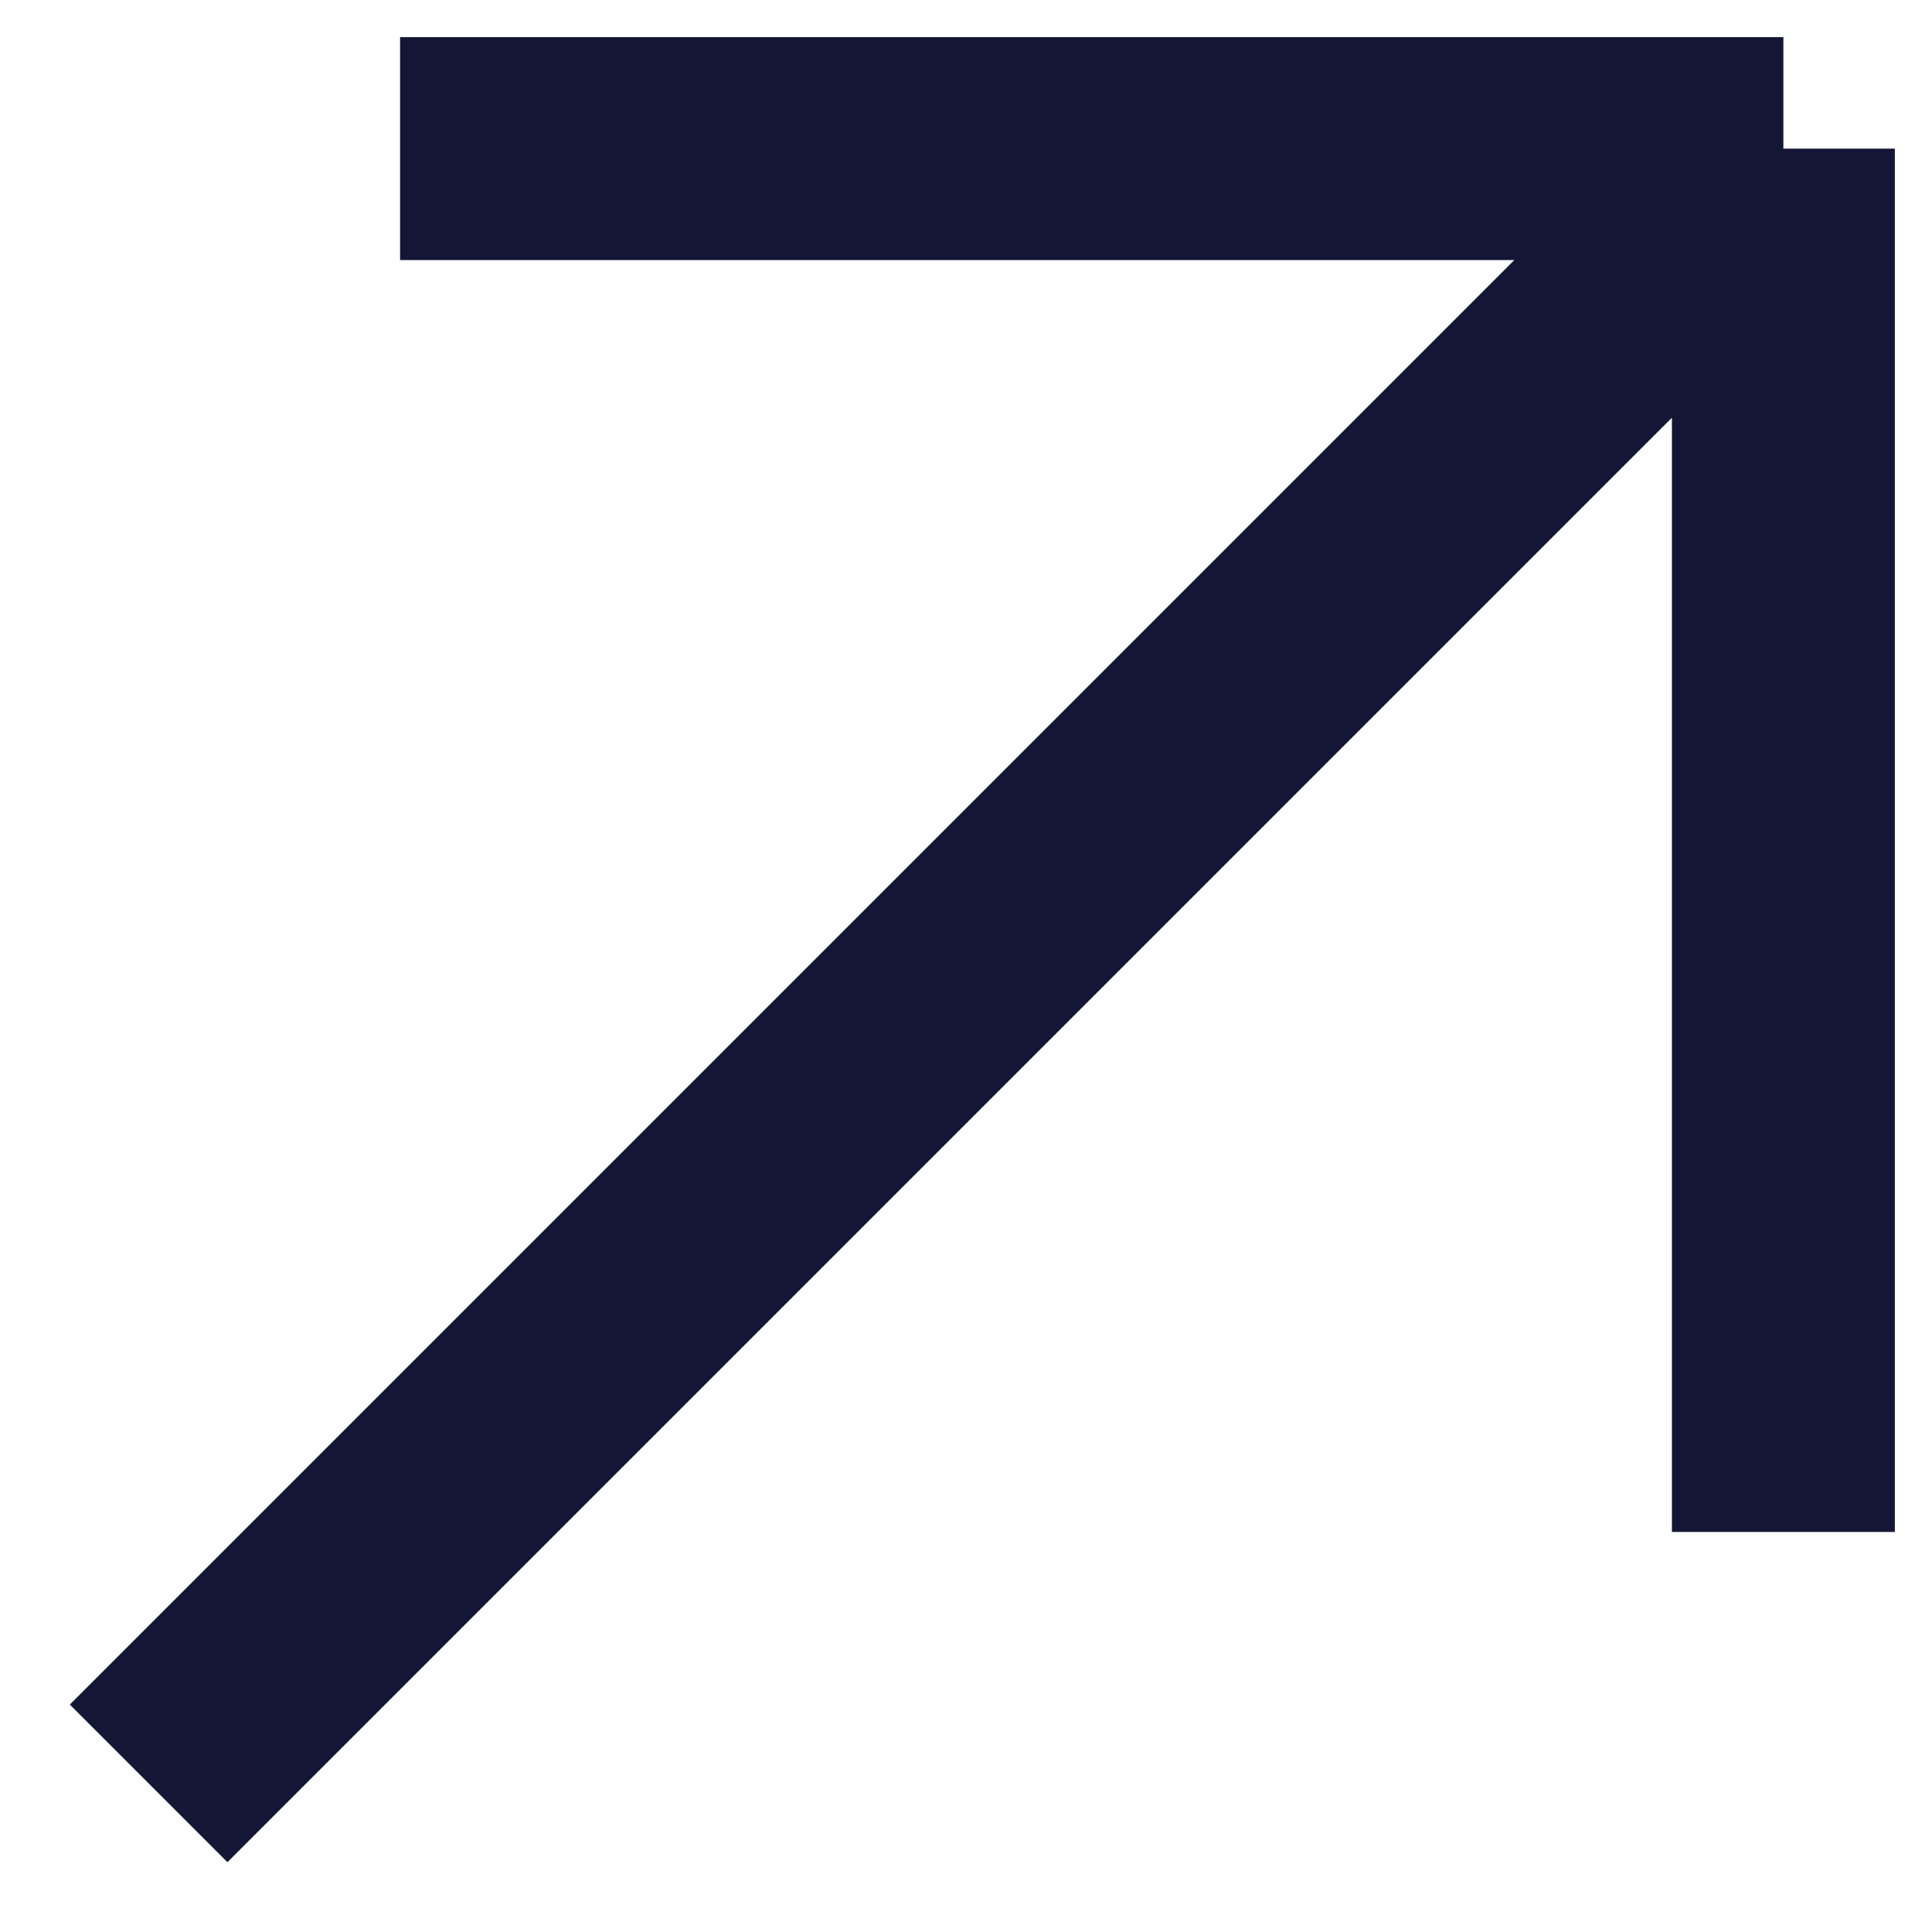
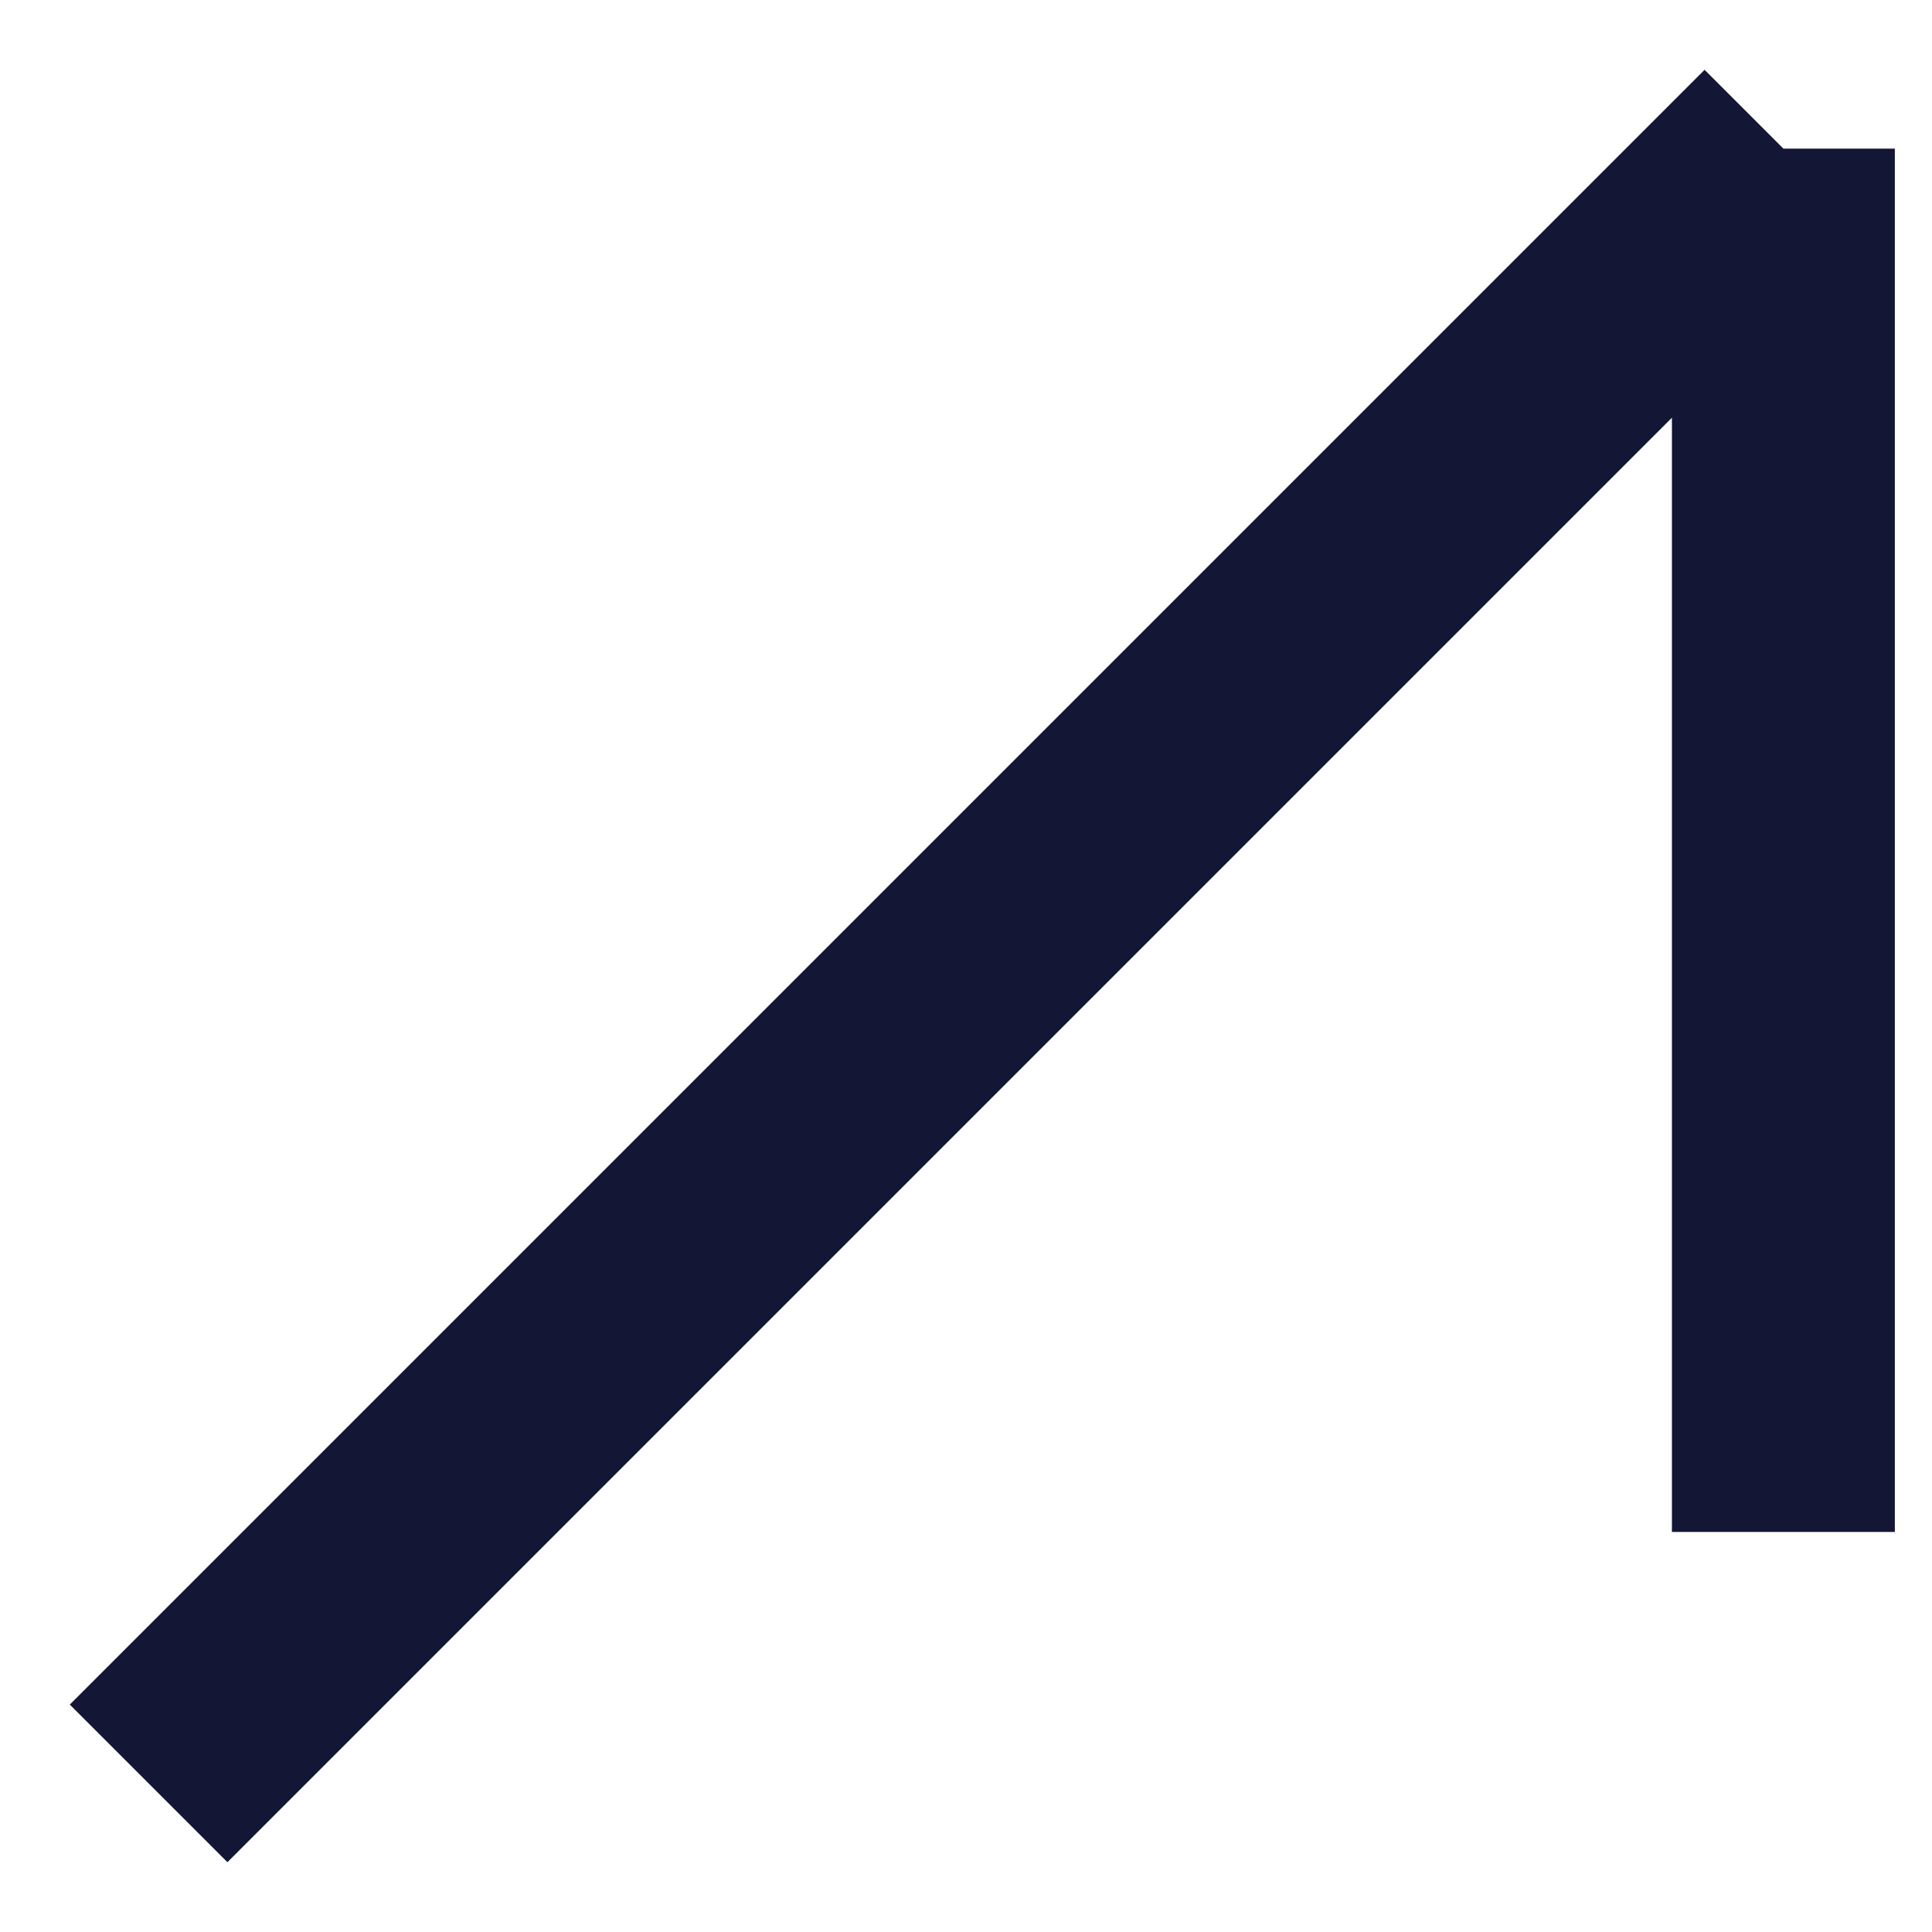
<svg xmlns="http://www.w3.org/2000/svg" width="13" height="13" viewBox="0 0 13 13" fill="none">
-   <path d="M1 12L12 1M12 1V10.308M12 1H2.692" stroke="#131635" stroke-width="1.5" />
+   <path d="M1 12L12 1M12 1V10.308M12 1" stroke="#131635" stroke-width="1.5" />
</svg>